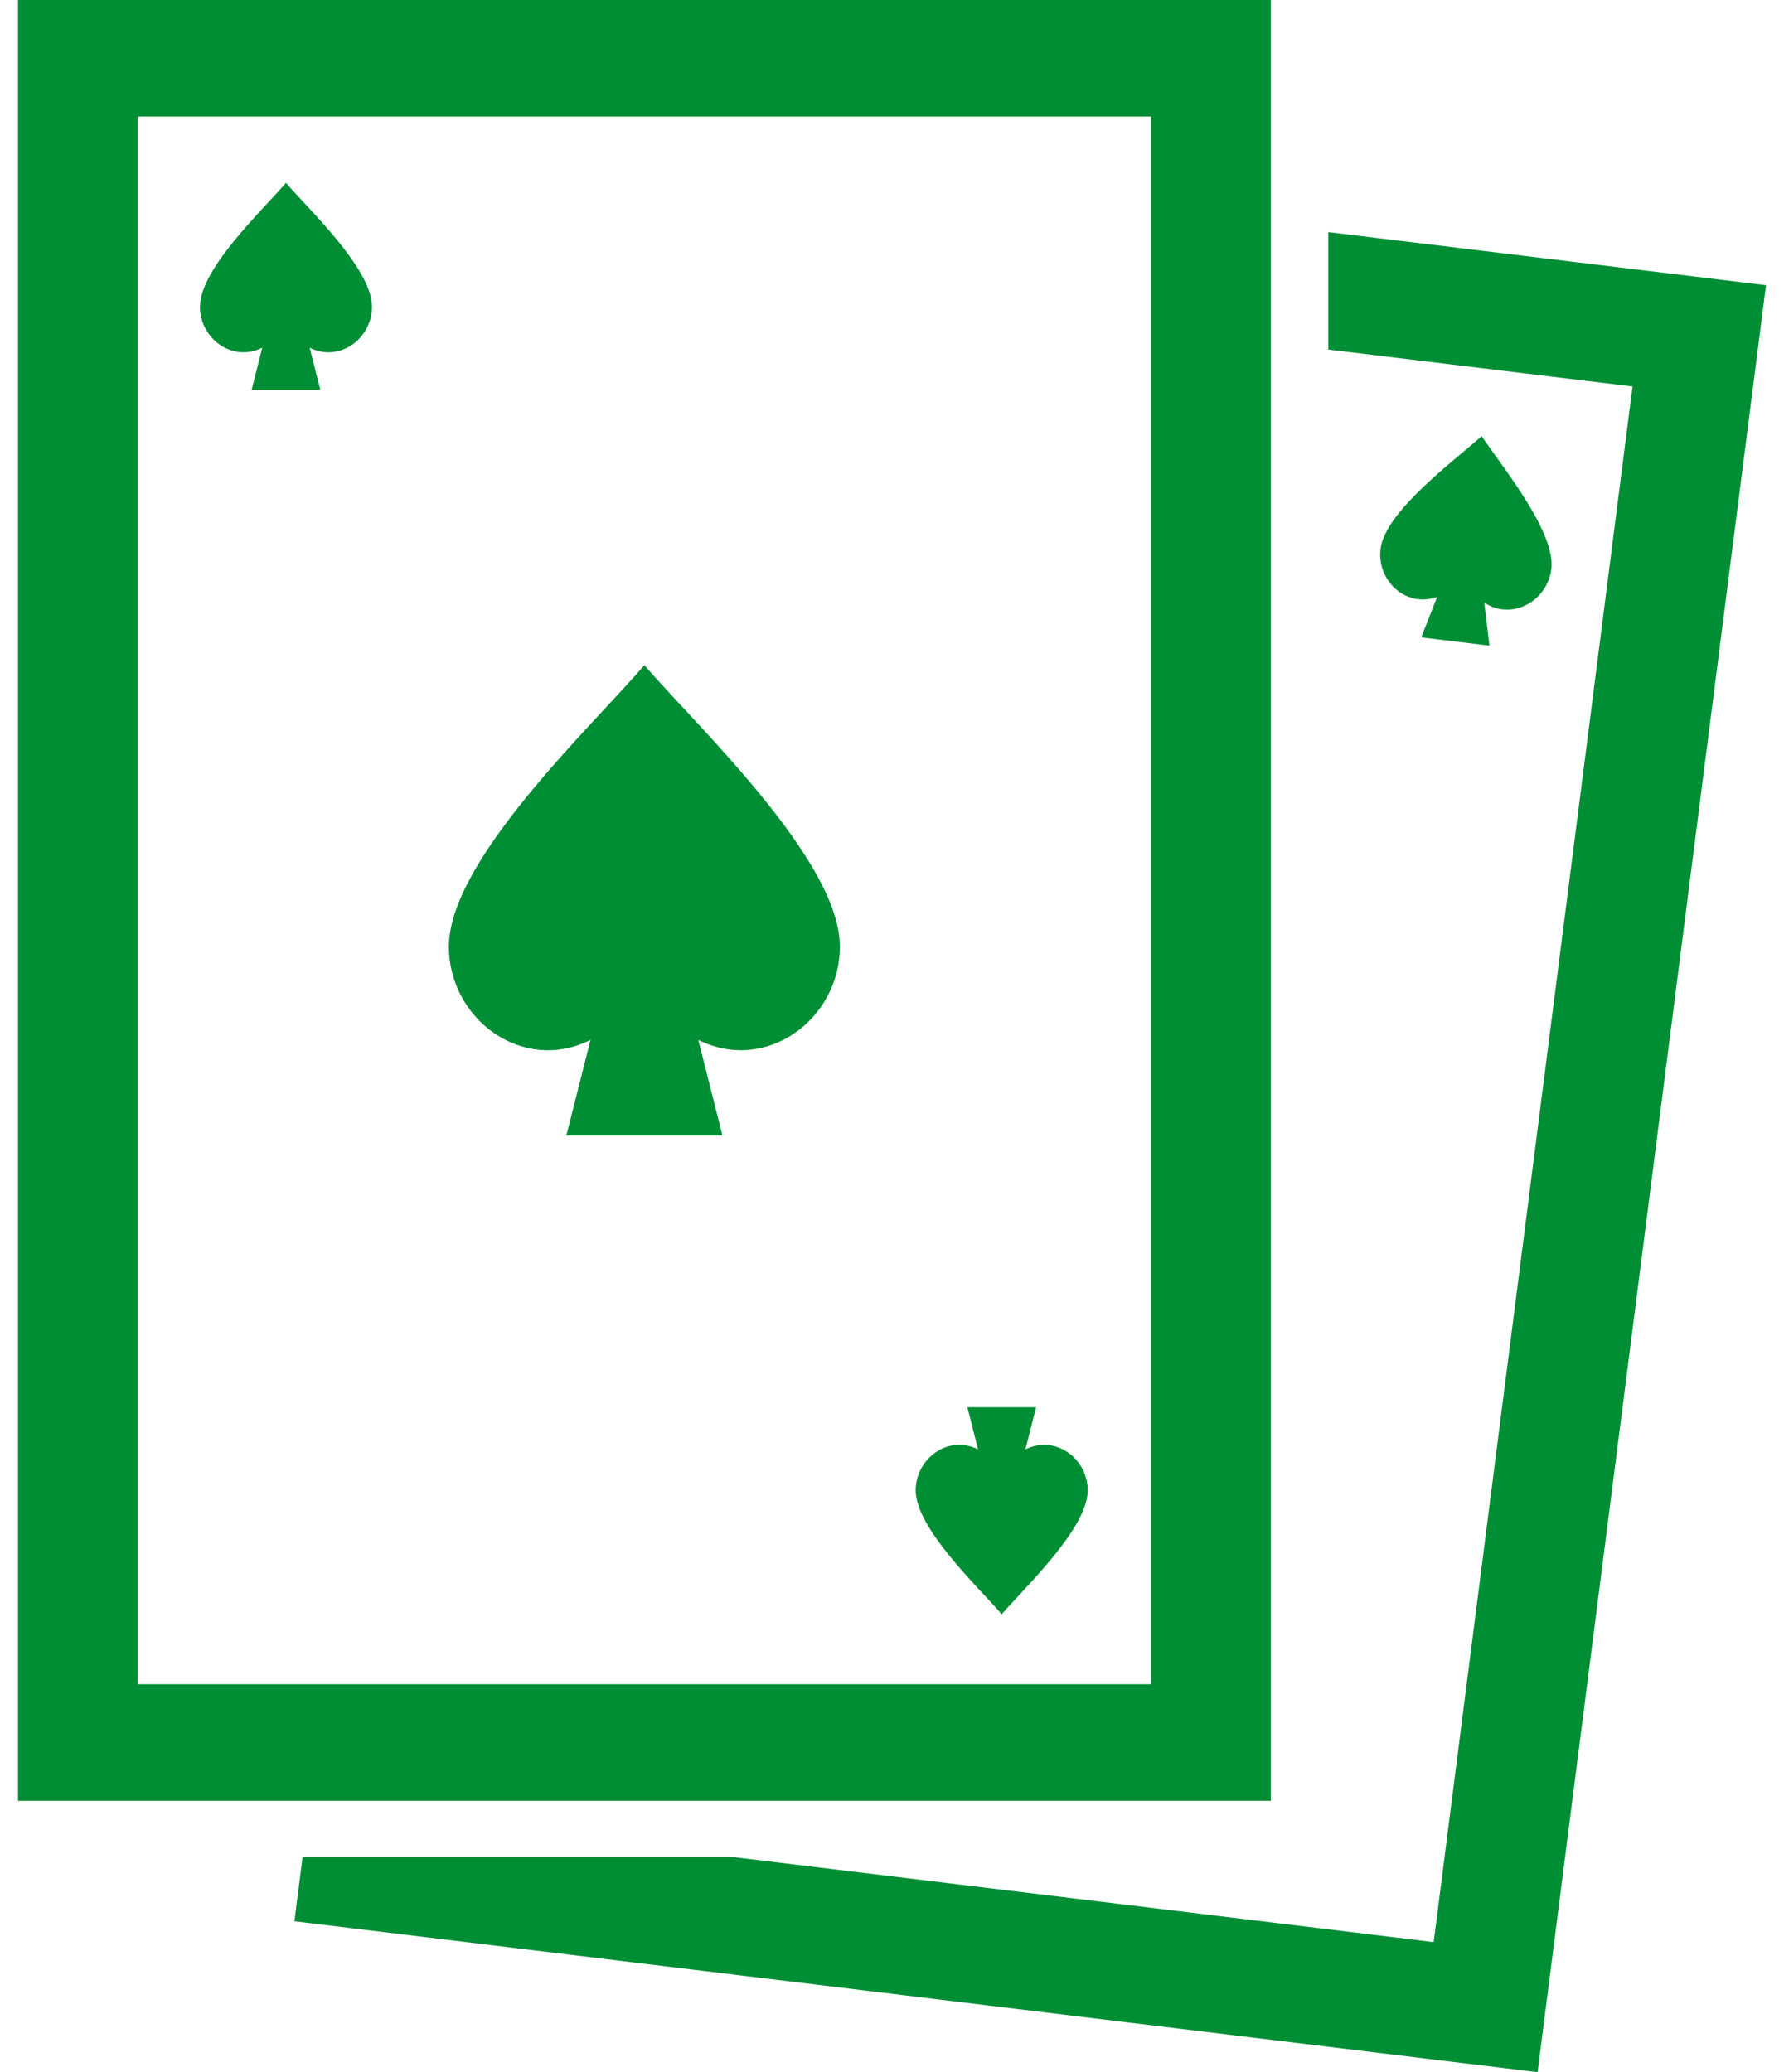
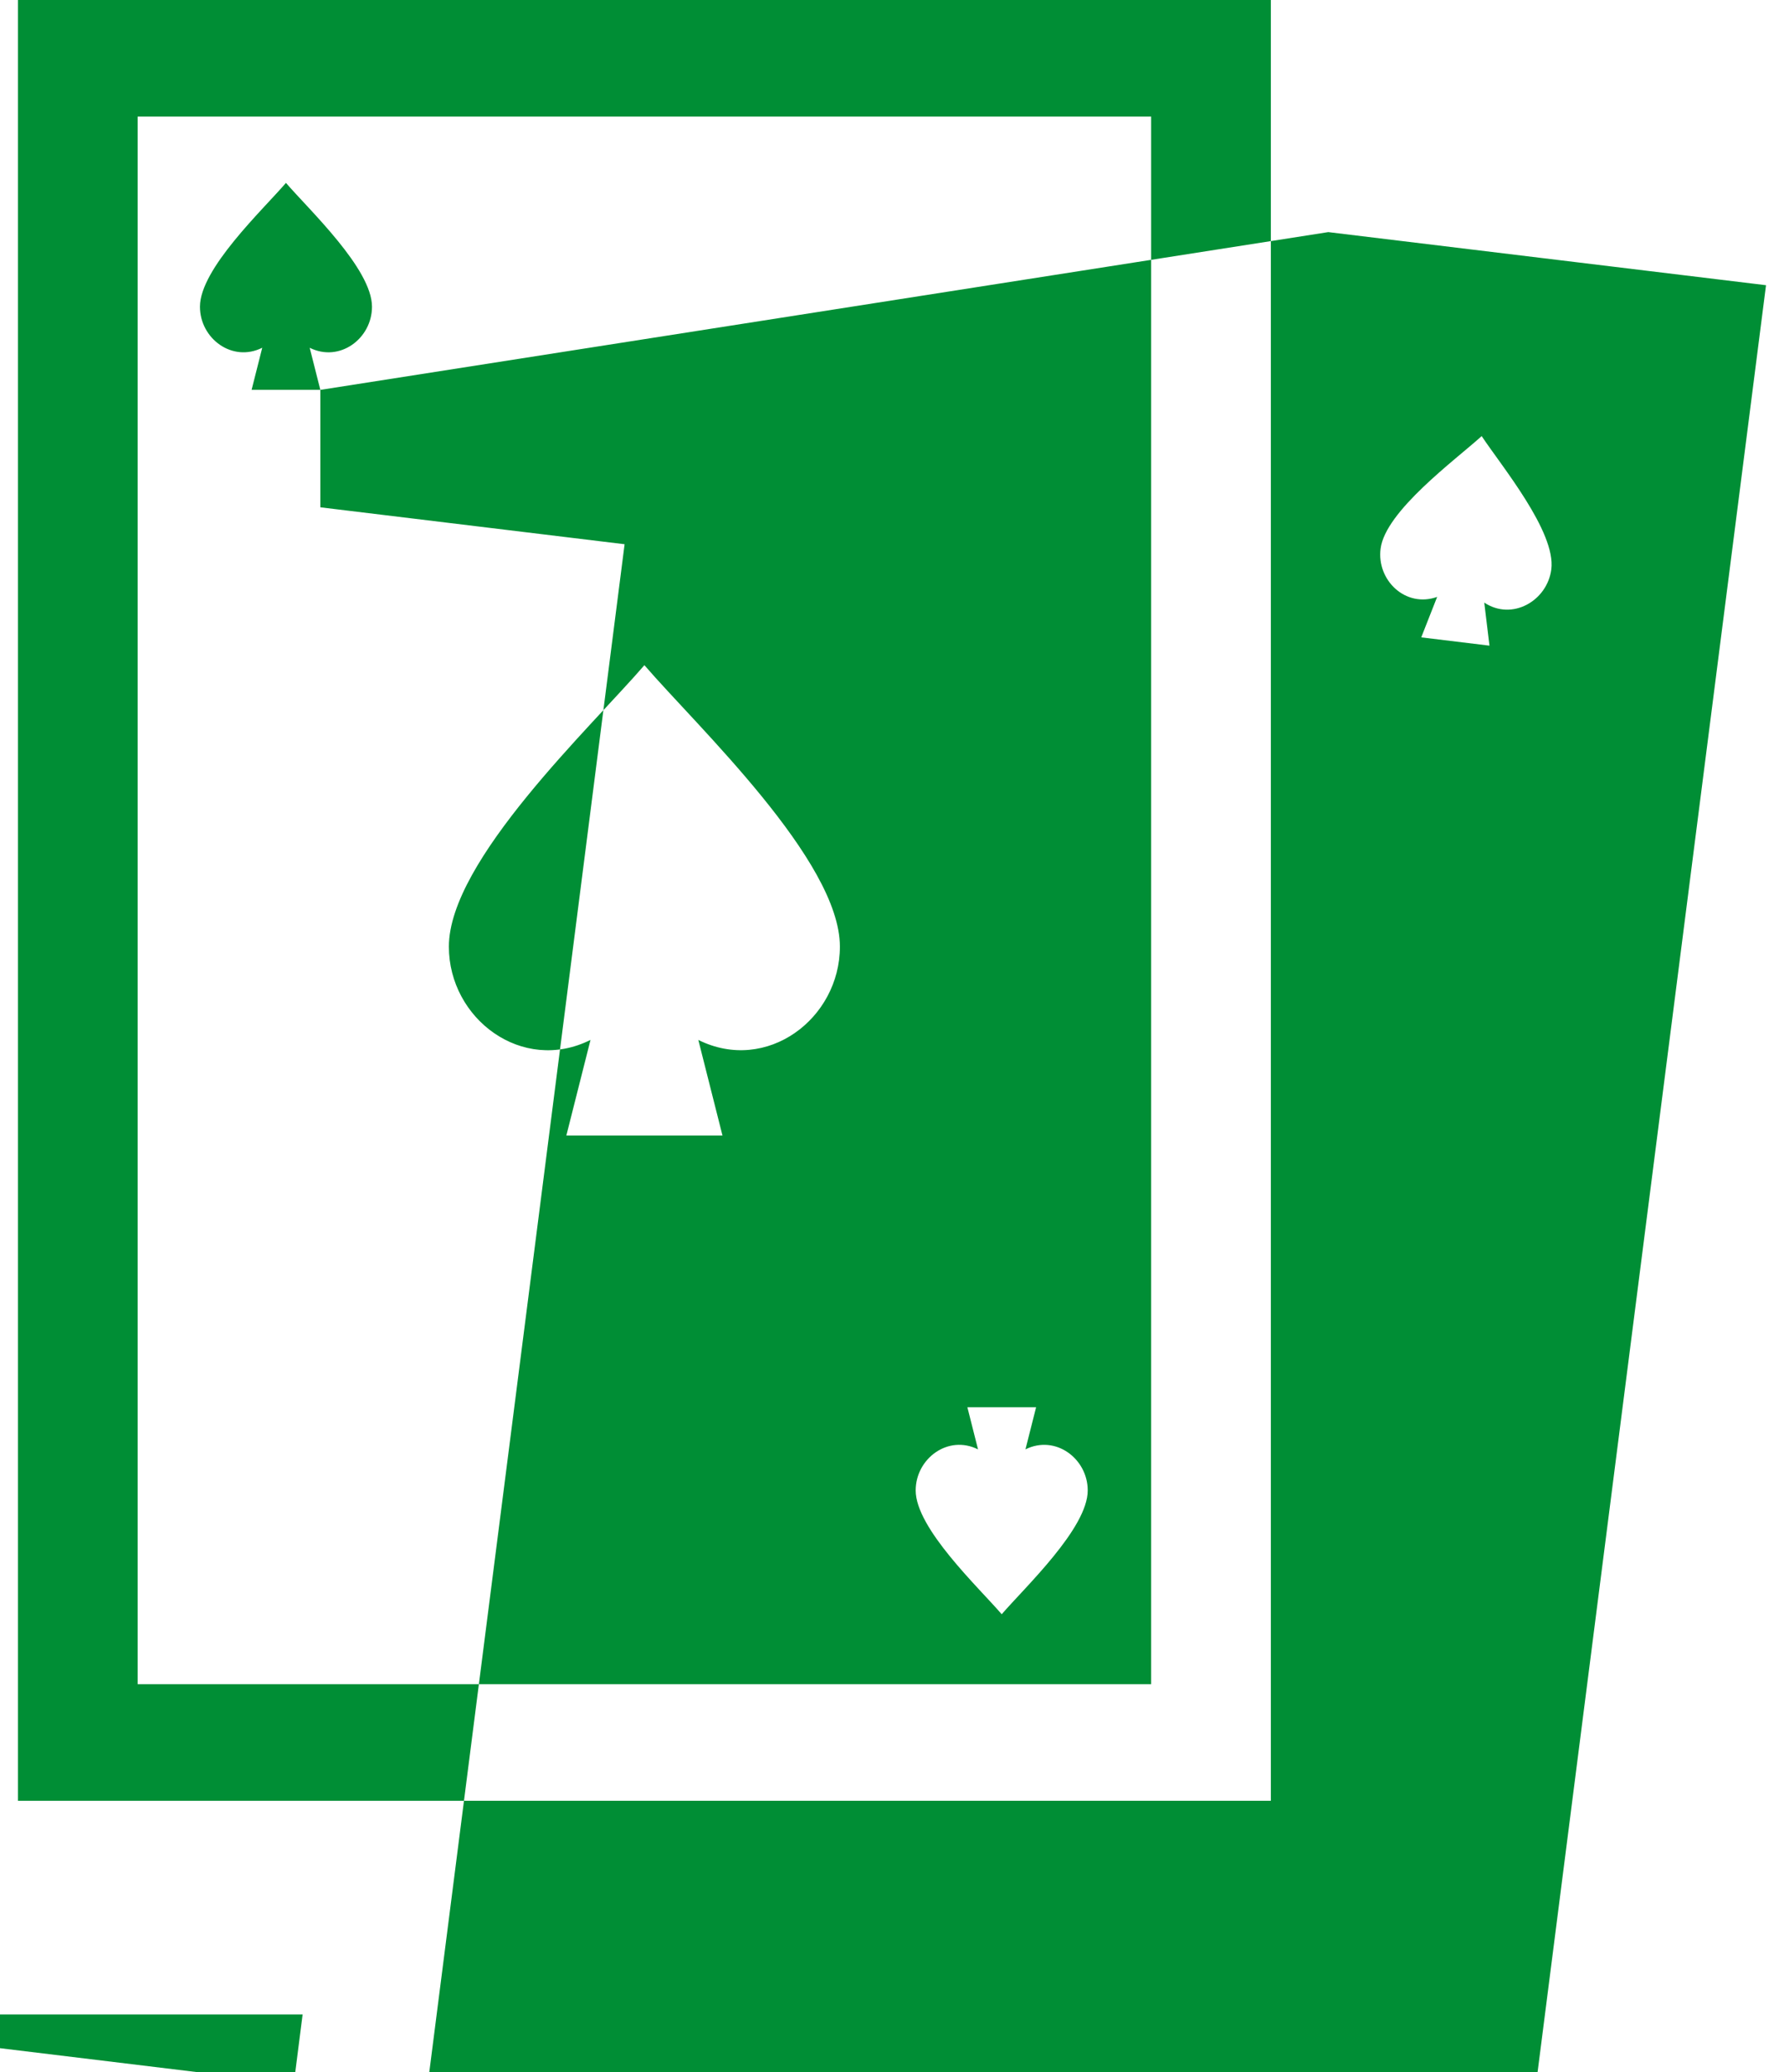
<svg xmlns="http://www.w3.org/2000/svg" width="62" height="72" viewBox="0 0 62 72" fill="none">
-   <path fill-rule="evenodd" clip-rule="evenodd" d="M36.008 48.898H33.62l.37 1.463c-1.043-.523-2.167.323-2.167 1.426 0 1.317 2.18 3.362 2.99 4.302.808-.938 2.989-2.986 2.989-4.302 0-1.103-1.12-1.947-2.164-1.427l.37-1.462zm8.158 13.673V0H.625v62.57h43.54zm-4.16-58.52v54.468H4.784V4.05h35.222zm7.974 15.013c-.14 1.095.865 2.067 1.966 1.676l-.553 1.406 2.371.288-.181-1.496c.968.643 2.189-.06 2.33-1.155.167-1.306-1.738-3.6-2.42-4.63-.923.835-3.346 2.605-3.513 3.911zm-36.847-5.517l-.37-1.463c1.044.52 2.165-.322 2.165-1.427 0-1.316-2.181-3.363-2.99-4.302-.808.939-2.989 2.985-2.989 4.302 0 1.104 1.122 1.947 2.165 1.426l-.37 1.463h2.389v.002zm35.029-5.482v4.08l10.574 1.283-6.911 54.053-24.452-2.968H10.517l-.286 2.244L53.436 72l7.939-62.09-15.213-1.845zM29.189 32.892c0-2.99-4.955-7.645-6.794-9.779-1.84 2.137-6.795 6.786-6.795 9.78 0 2.505 2.55 4.426 4.922 3.24l-.84 3.324h5.427l-.84-3.323c2.373 1.18 4.92-.736 4.92-3.242z" fill="#008E35" />
+   <path fill-rule="evenodd" clip-rule="evenodd" d="M36.008 48.898H33.62l.37 1.463c-1.043-.523-2.167.323-2.167 1.426 0 1.317 2.18 3.362 2.99 4.302.808-.938 2.989-2.986 2.989-4.302 0-1.103-1.12-1.947-2.164-1.427l.37-1.462zm8.158 13.673V0H.625v62.57h43.54zm-4.16-58.52v54.468H4.784V4.05h35.222zm7.974 15.013c-.14 1.095.865 2.067 1.966 1.676l-.553 1.406 2.371.288-.181-1.496c.968.643 2.189-.06 2.33-1.155.167-1.306-1.738-3.6-2.42-4.63-.923.835-3.346 2.605-3.513 3.911zm-36.847-5.517l-.37-1.463c1.044.52 2.165-.322 2.165-1.427 0-1.316-2.181-3.363-2.99-4.302-.808.939-2.989 2.985-2.989 4.302 0 1.104 1.122 1.947 2.165 1.426l-.37 1.463h2.389v.002zv4.08l10.574 1.283-6.911 54.053-24.452-2.968H10.517l-.286 2.244L53.436 72l7.939-62.09-15.213-1.845zM29.189 32.892c0-2.99-4.955-7.645-6.794-9.779-1.84 2.137-6.795 6.786-6.795 9.78 0 2.505 2.55 4.426 4.922 3.24l-.84 3.324h5.427l-.84-3.323c2.373 1.18 4.92-.736 4.92-3.242z" fill="#008E35" />
</svg>